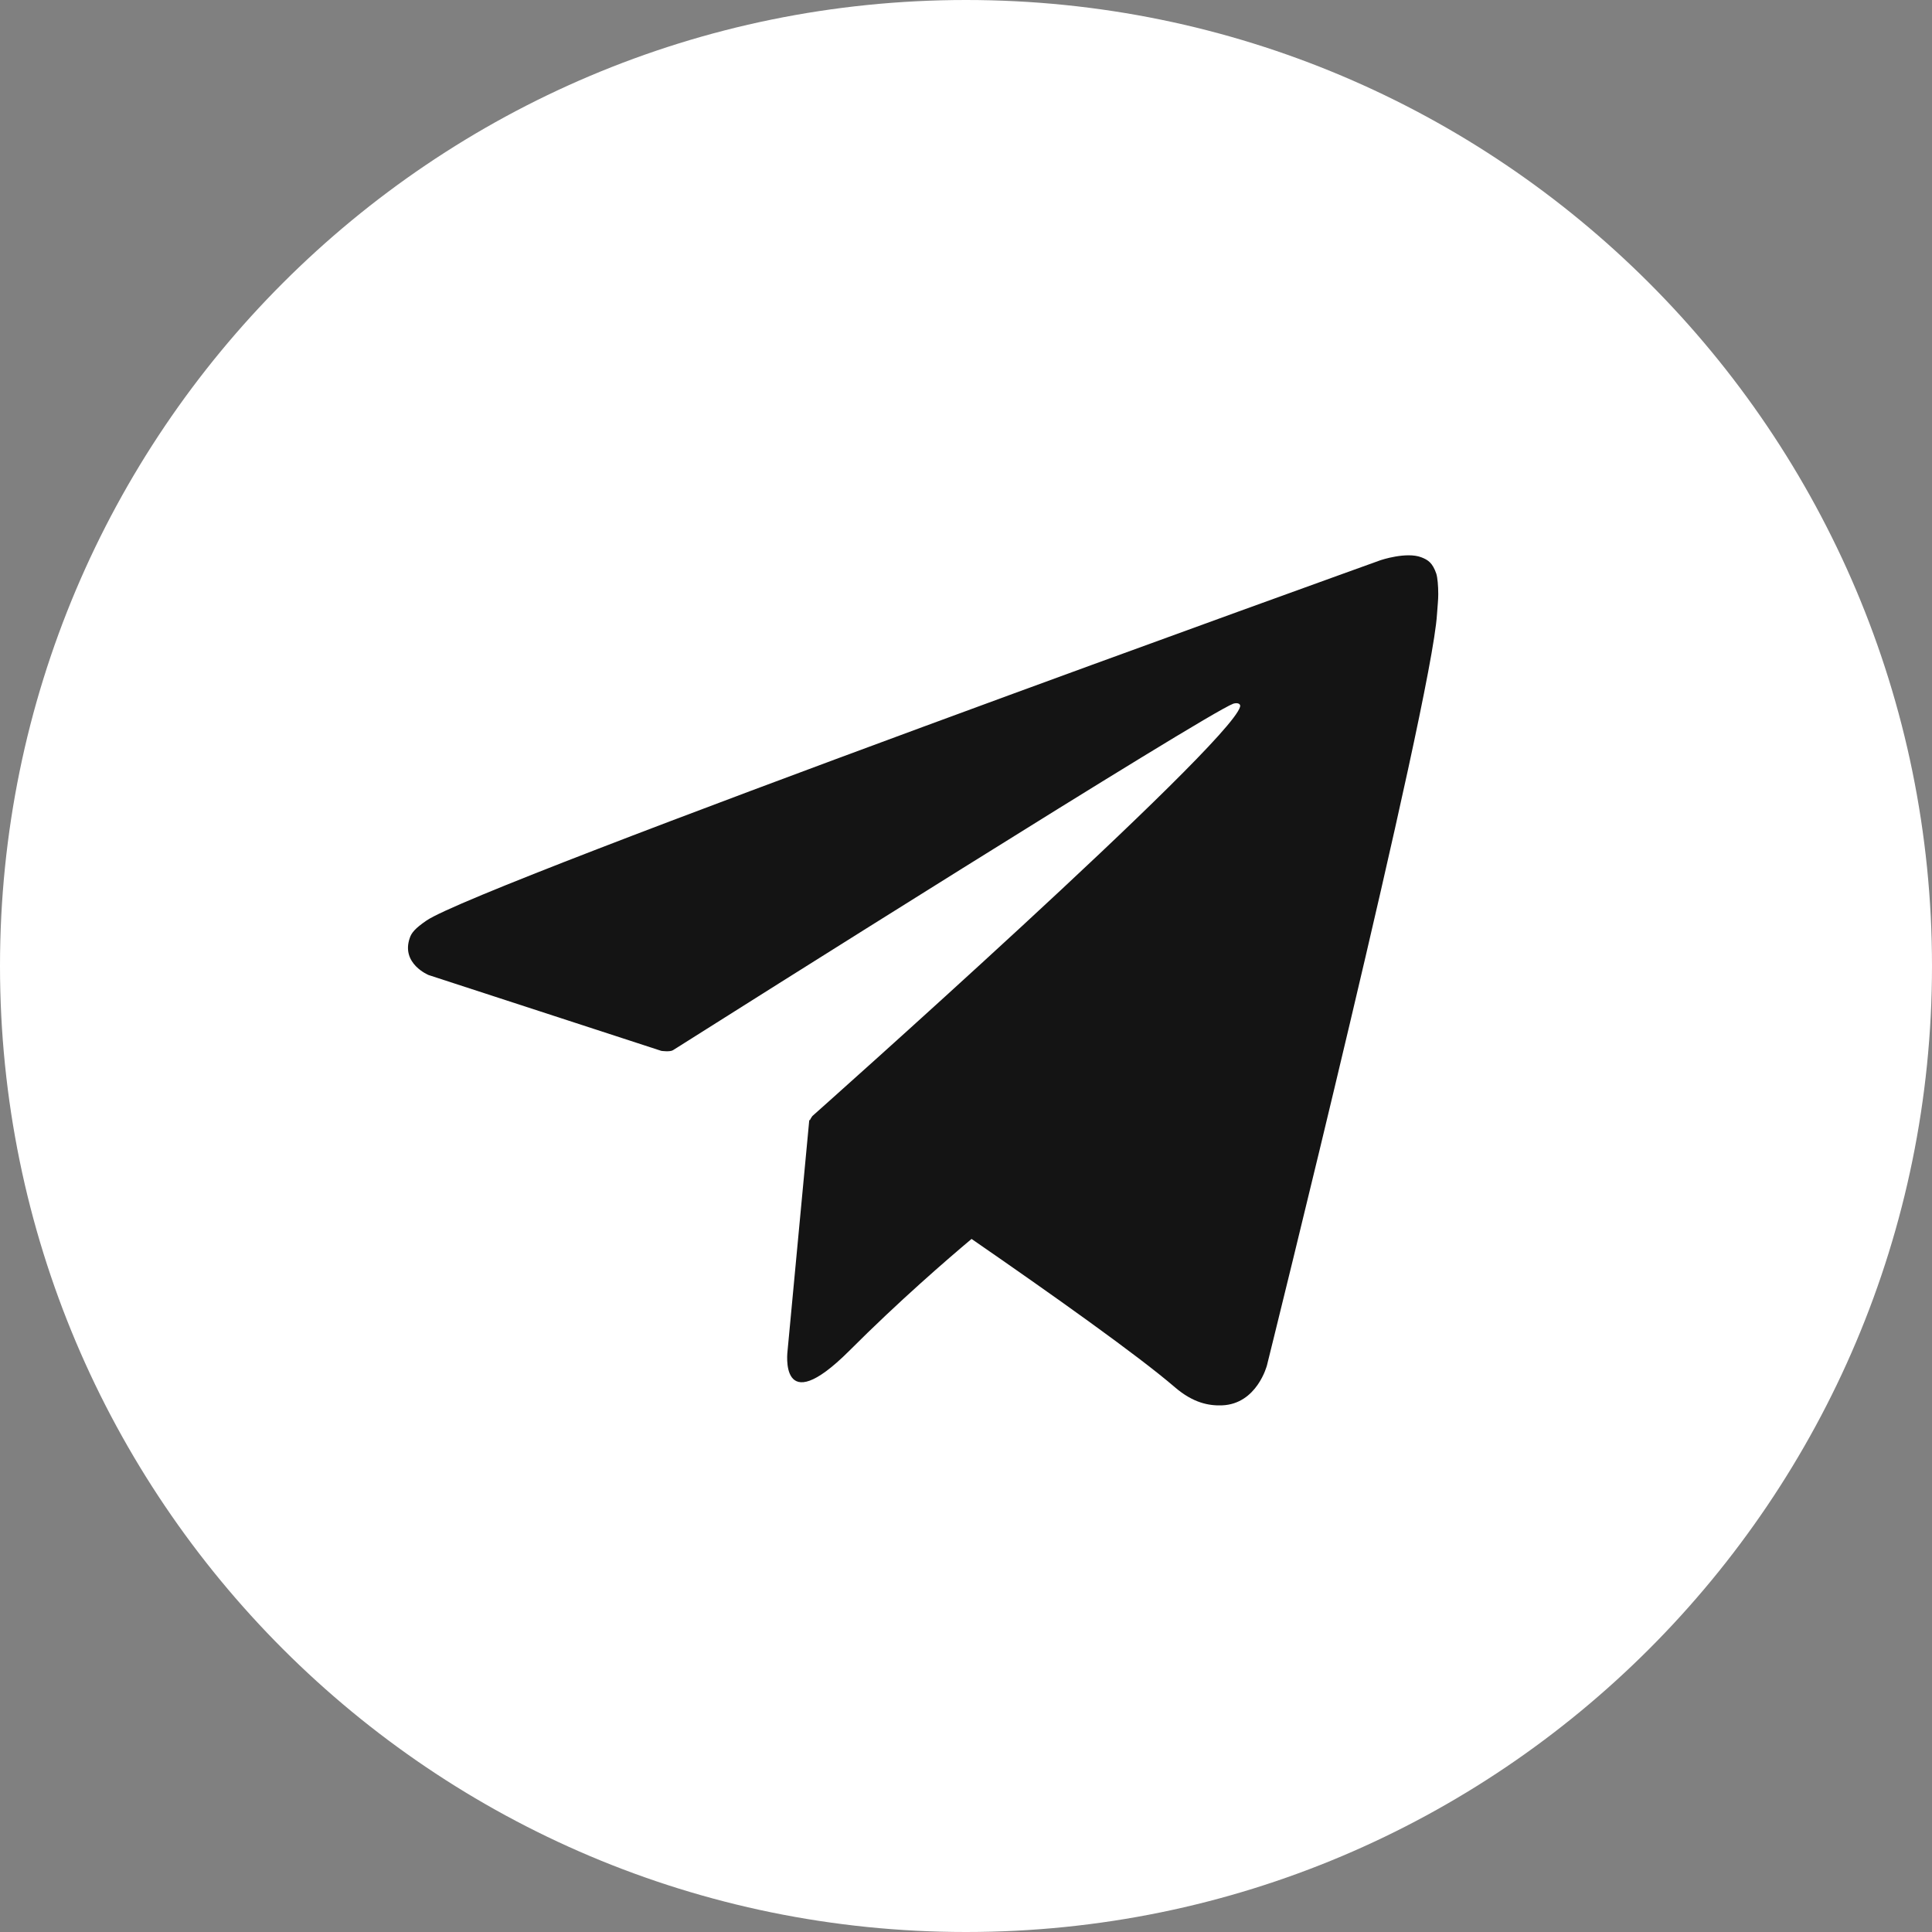
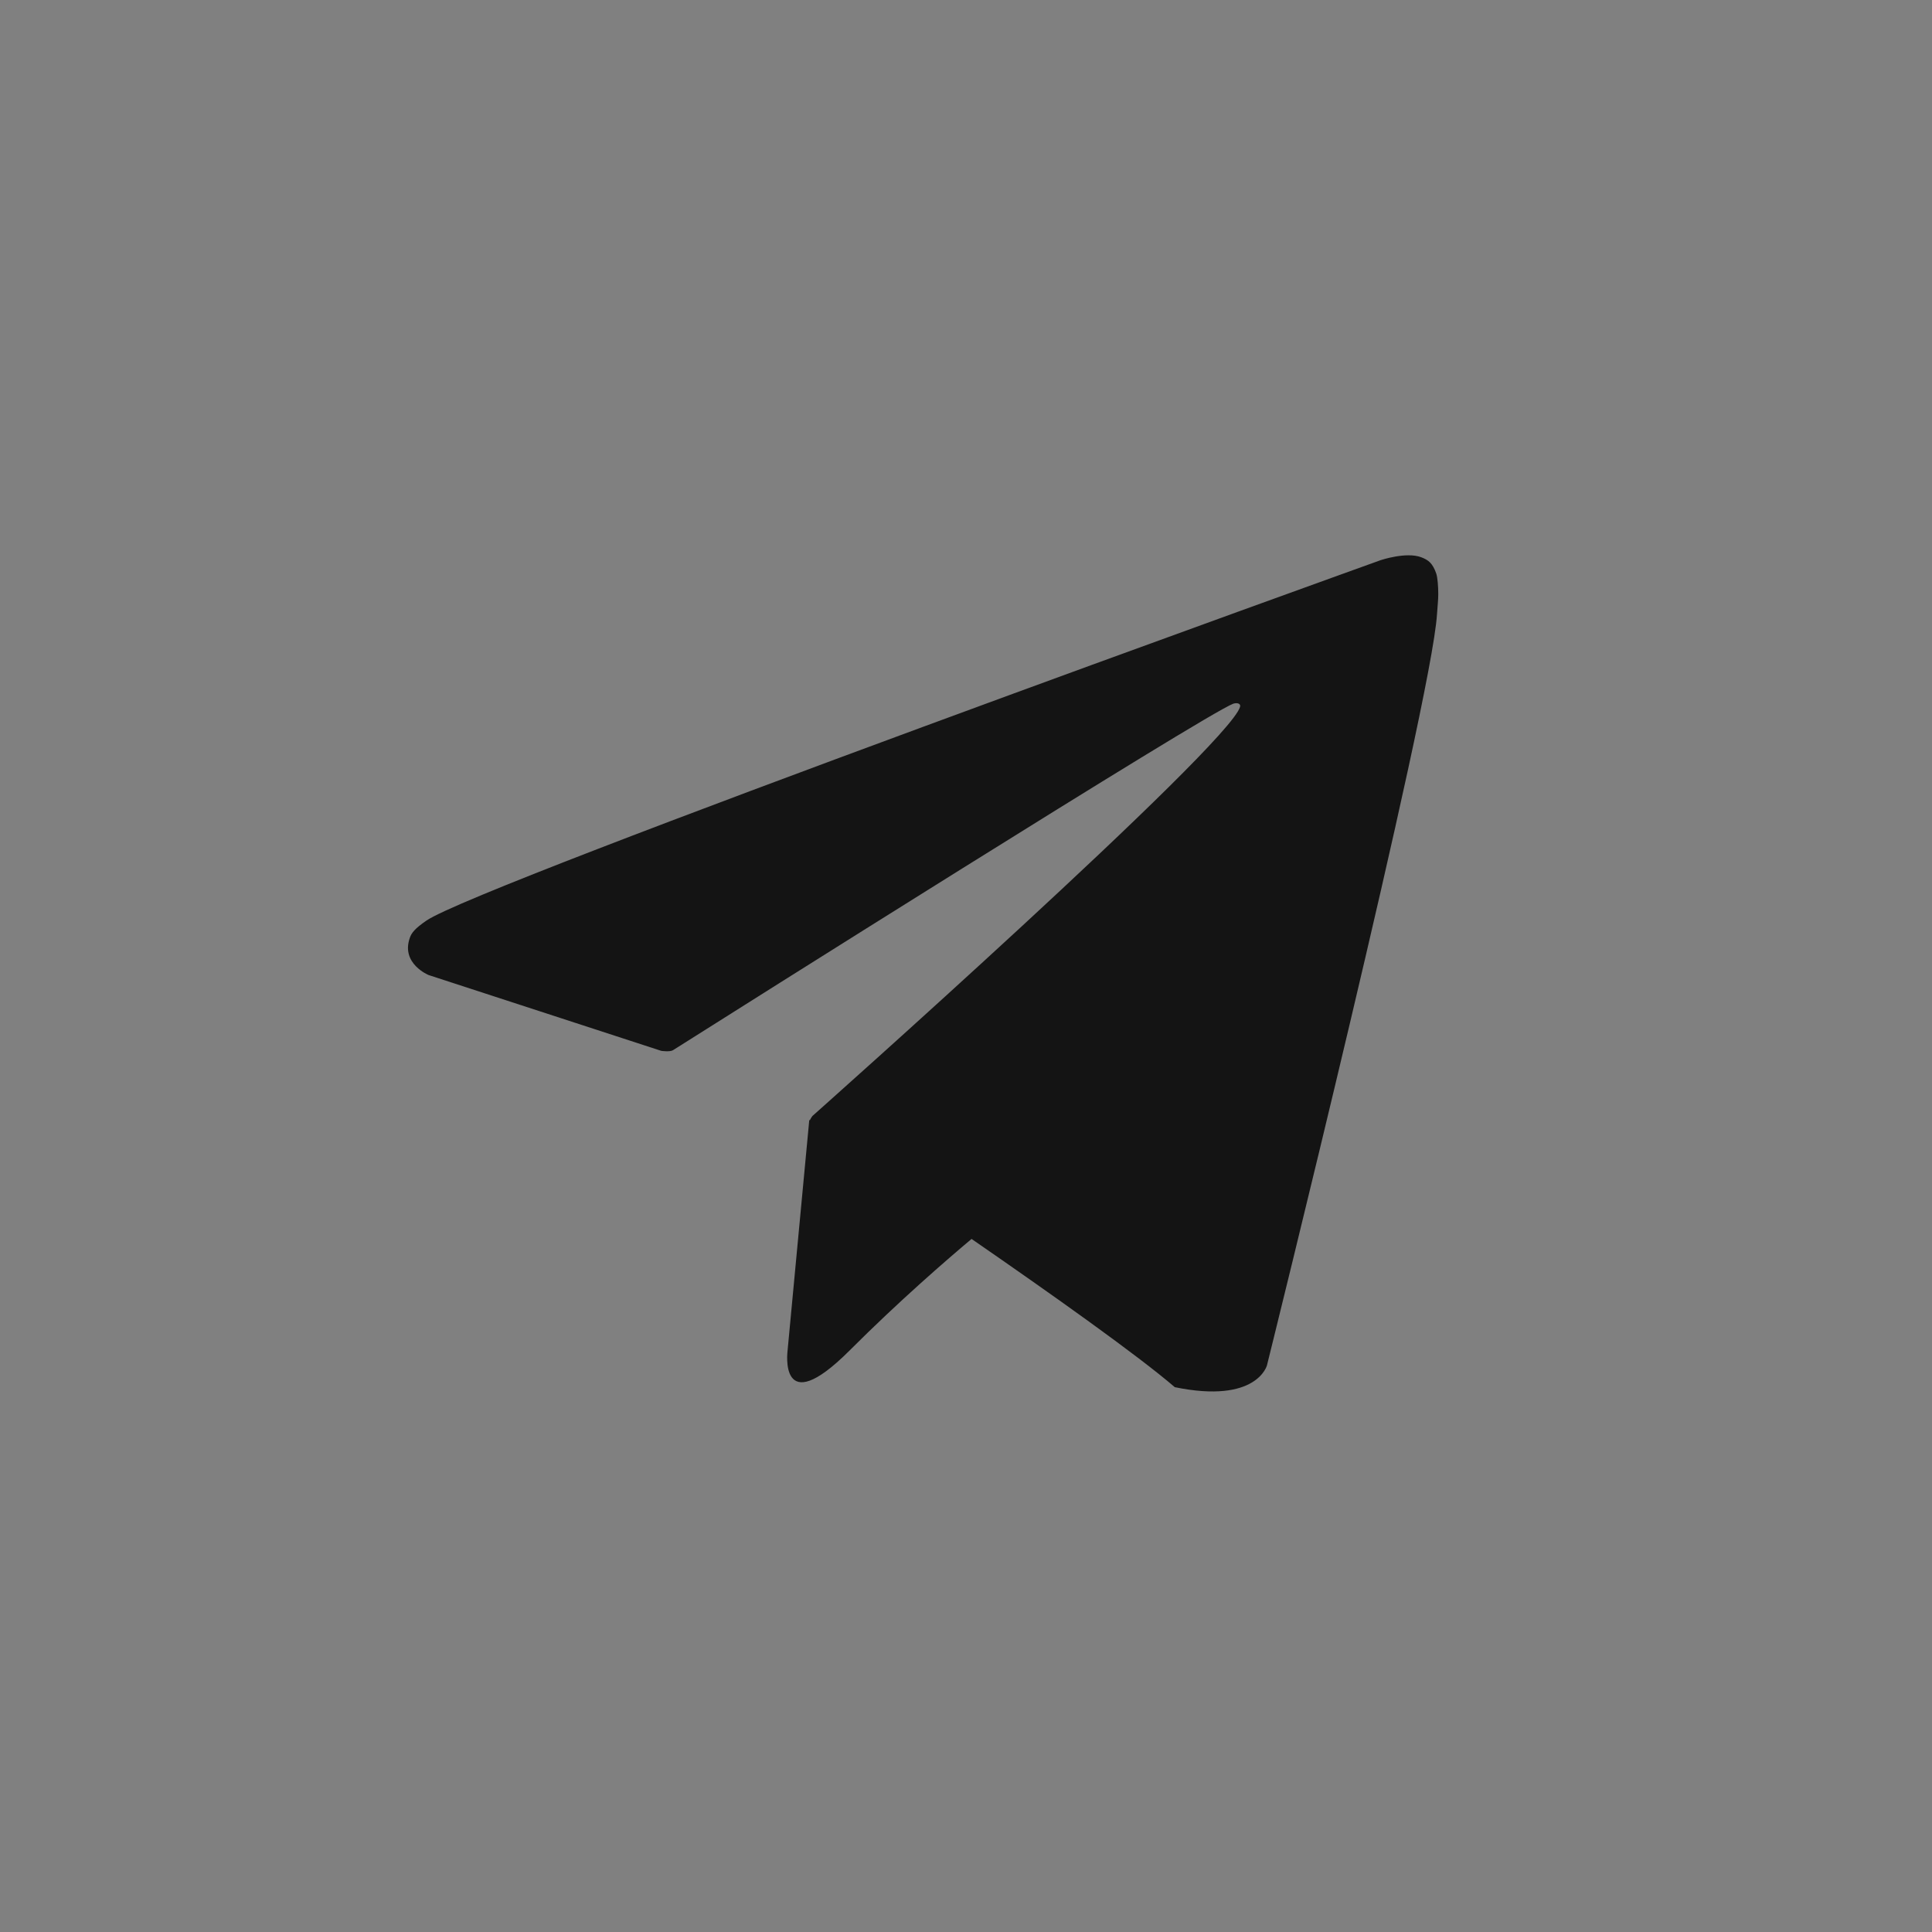
<svg xmlns="http://www.w3.org/2000/svg" width="41" height="41" viewBox="0 0 41 41" fill="none">
  <rect x="0" y="0" width="41" height="41" fill="#808080" stroke="none" />
-   <path d="M20.5 41C31.822 41 41 31.822 41 20.5C41 9.178 31.822 0 20.5 0C9.178 0 0 9.178 0 20.5C0 31.822 9.178 41 20.5 41Z" fill="white" />
-   <path d="M30.48 12.173C30.401 11.945 30.306 11.881 30.161 11.826C29.842 11.705 29.301 11.887 29.301 11.887C29.301 11.887 10.14 18.775 9.047 19.538C8.81 19.701 8.731 19.796 8.695 19.908C8.507 20.452 9.096 20.692 9.096 20.692L14.034 22.301C14.034 22.301 14.219 22.328 14.283 22.286C15.407 21.575 25.587 15.149 26.173 14.933C26.267 14.906 26.334 14.936 26.316 15C26.082 15.826 17.241 23.683 17.241 23.683C17.241 23.683 17.208 23.726 17.186 23.774L17.174 23.768L16.713 28.667C16.713 28.667 16.518 30.167 18.022 28.667C19.081 27.607 20.105 26.723 20.618 26.292C22.316 27.464 24.144 28.761 24.931 29.438C25.326 29.778 25.66 29.833 25.93 29.824C26.677 29.797 26.887 28.974 26.887 28.974C26.887 28.974 30.379 14.921 30.495 13.038C30.507 12.853 30.522 12.738 30.522 12.61C30.522 12.434 30.507 12.258 30.48 12.173Z" fill="#141414" />
+   <path d="M30.48 12.173C30.401 11.945 30.306 11.881 30.161 11.826C29.842 11.705 29.301 11.887 29.301 11.887C29.301 11.887 10.14 18.775 9.047 19.538C8.81 19.701 8.731 19.796 8.695 19.908C8.507 20.452 9.096 20.692 9.096 20.692L14.034 22.301C14.034 22.301 14.219 22.328 14.283 22.286C15.407 21.575 25.587 15.149 26.173 14.933C26.267 14.906 26.334 14.936 26.316 15C26.082 15.826 17.241 23.683 17.241 23.683C17.241 23.683 17.208 23.726 17.186 23.774L17.174 23.768L16.713 28.667C16.713 28.667 16.518 30.167 18.022 28.667C19.081 27.607 20.105 26.723 20.618 26.292C22.316 27.464 24.144 28.761 24.931 29.438C26.677 29.797 26.887 28.974 26.887 28.974C26.887 28.974 30.379 14.921 30.495 13.038C30.507 12.853 30.522 12.738 30.522 12.61C30.522 12.434 30.507 12.258 30.48 12.173Z" fill="#141414" />
</svg>